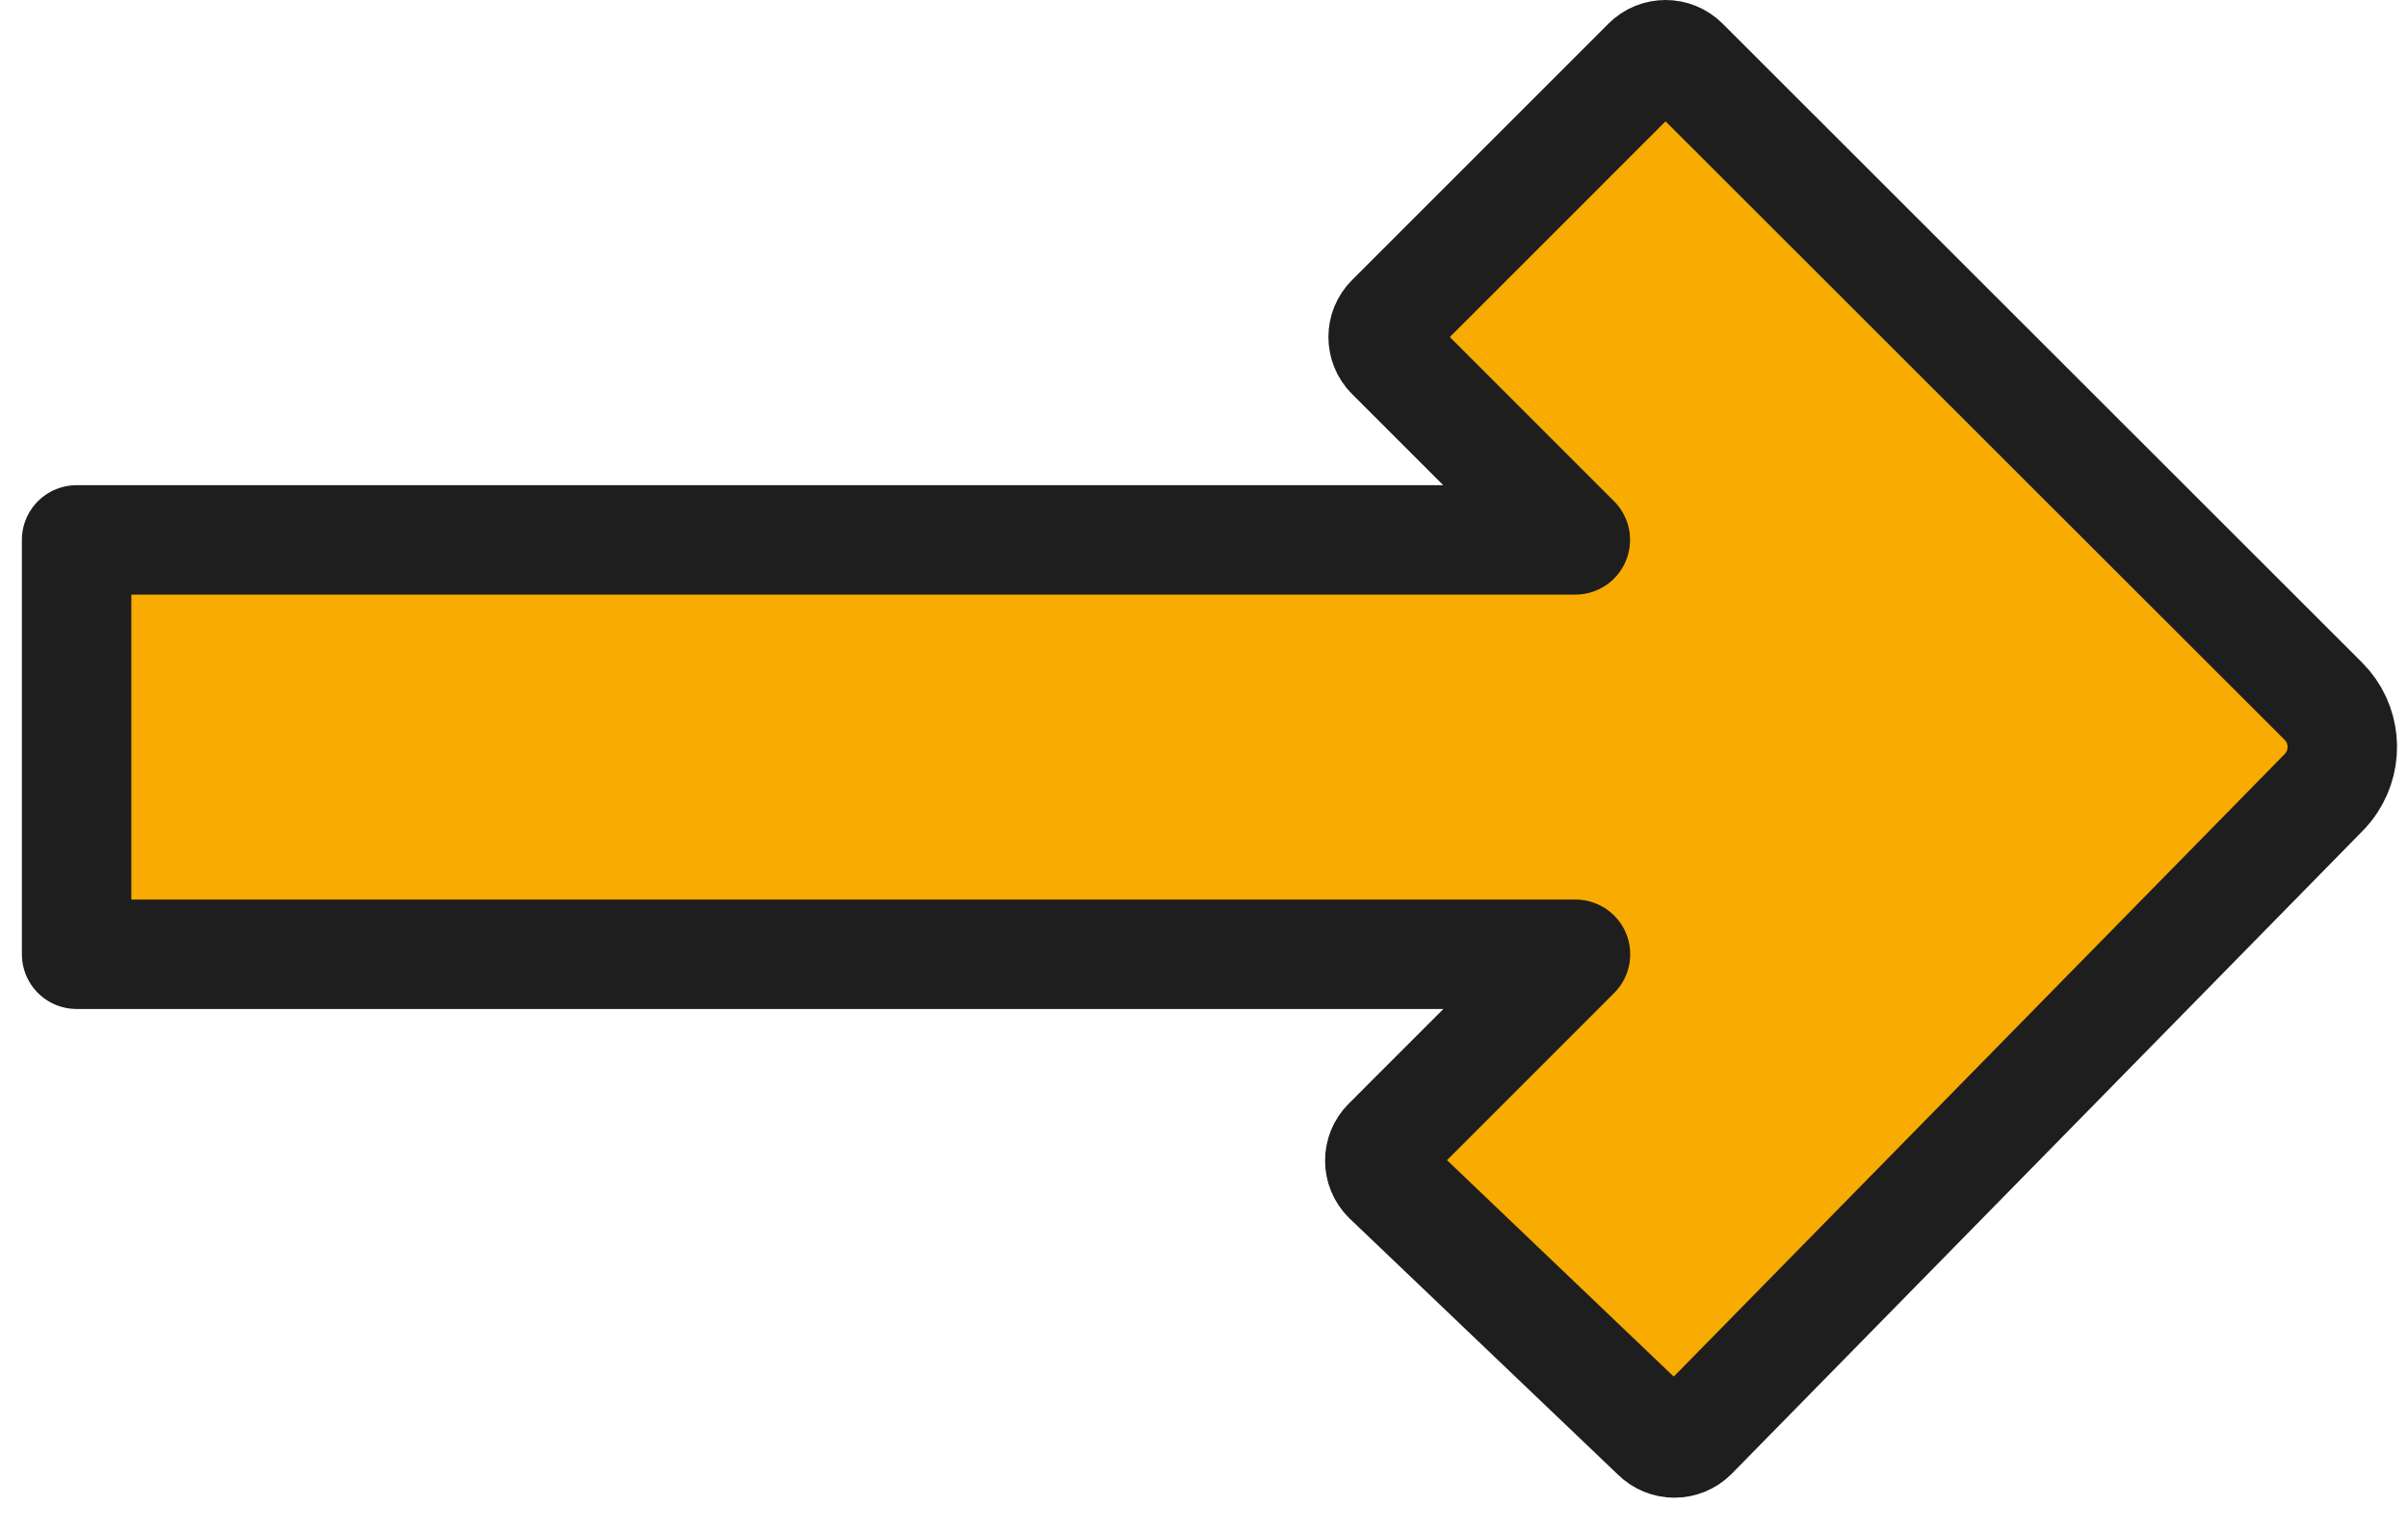
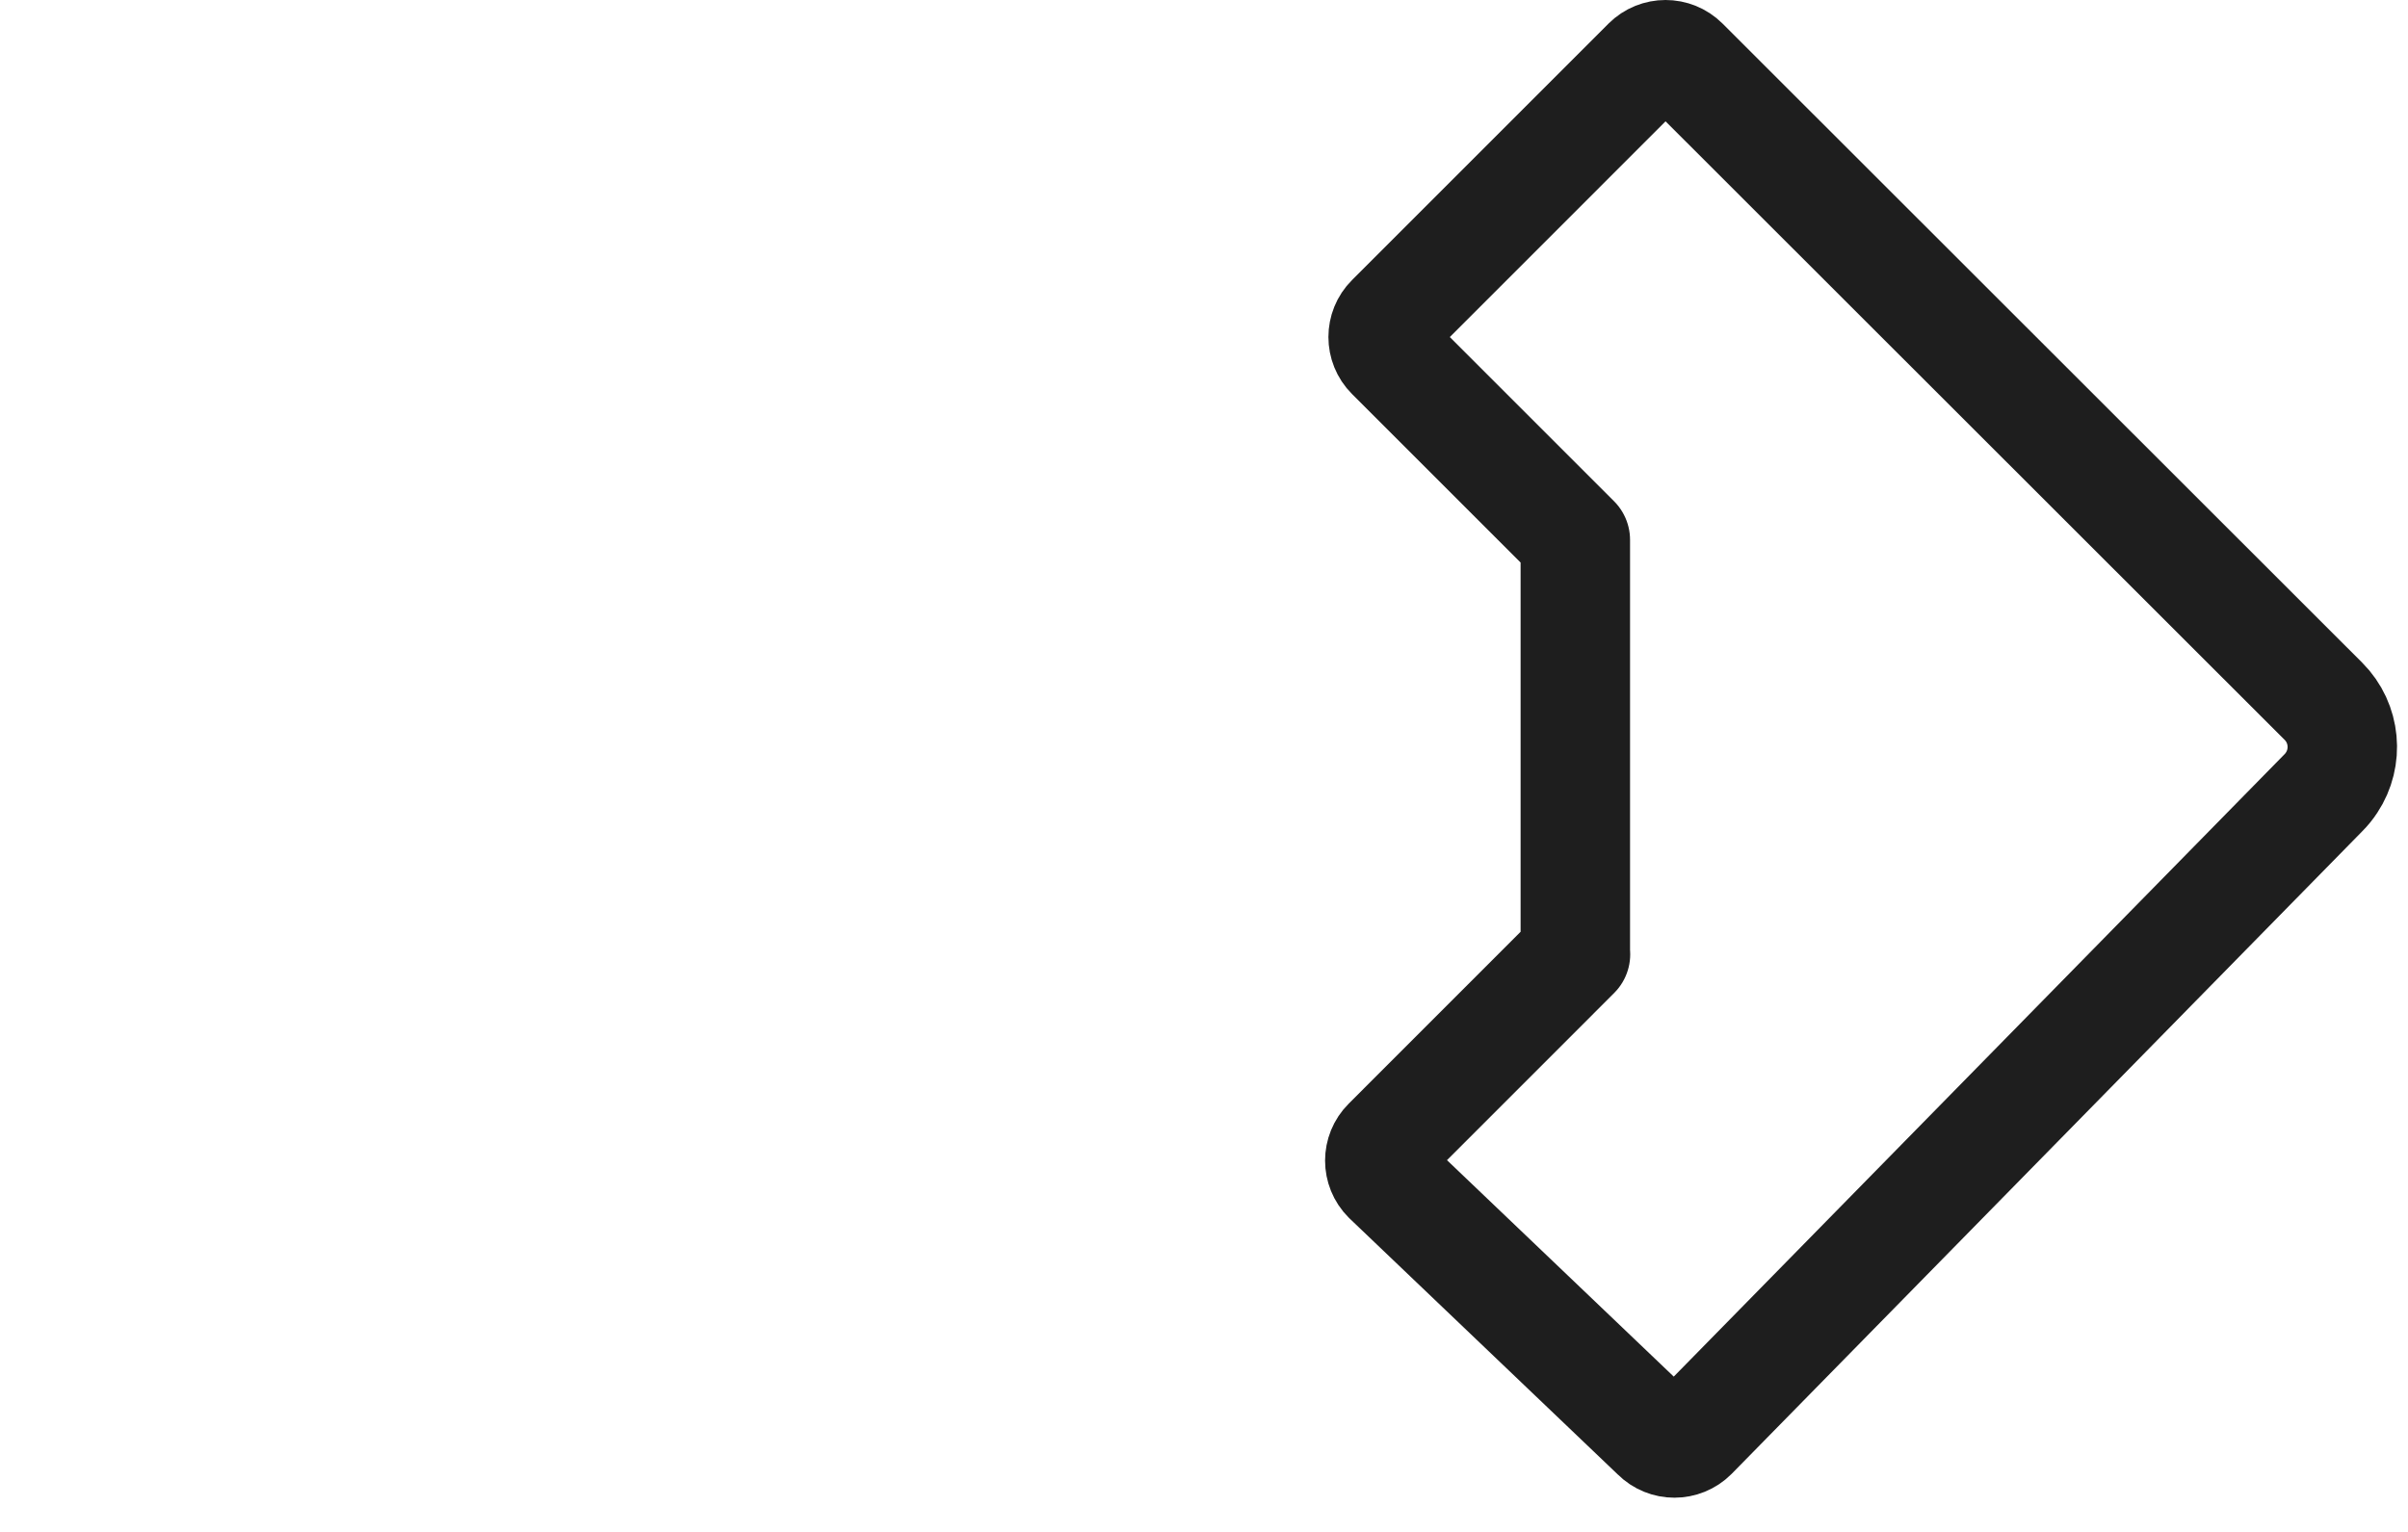
<svg xmlns="http://www.w3.org/2000/svg" width="44" height="28" viewBox="0 0 44 28" fill="none">
-   <path d="M42.454 12.817L30.768 1.138C30.583 0.954 30.284 0.954 30.099 1.138L25.412 5.826C25.227 6.01 25.227 6.31 25.412 6.495L28.785 9.868H1.4V17.442H28.788L25.351 20.88C25.166 21.064 25.166 21.363 25.351 21.548L30.261 26.236C30.446 26.42 30.745 26.42 30.93 26.236L42.451 14.493C42.51 14.434 42.561 14.371 42.604 14.305C42.908 13.846 42.858 13.221 42.454 12.817Z" fill="#F8AB00" />
-   <path d="M42.454 12.817L30.768 1.138C30.583 0.954 30.284 0.954 30.099 1.138L25.412 5.826C25.227 6.01 25.227 6.31 25.412 6.495L28.785 9.868H1.4V17.442H28.788L25.351 20.88C25.166 21.064 25.166 21.363 25.351 21.548L30.261 26.236C30.446 26.421 30.745 26.421 30.93 26.236L42.451 14.493C42.51 14.434 42.561 14.371 42.604 14.305C42.908 13.846 42.858 13.221 42.454 12.817Z" stroke="#1E1E1E" stroke-width="2" stroke-miterlimit="10" stroke-linejoin="round" />
+   <path d="M42.454 12.817L30.768 1.138C30.583 0.954 30.284 0.954 30.099 1.138L25.412 5.826C25.227 6.01 25.227 6.31 25.412 6.495L28.785 9.868V17.442H28.788L25.351 20.88C25.166 21.064 25.166 21.363 25.351 21.548L30.261 26.236C30.446 26.421 30.745 26.421 30.93 26.236L42.451 14.493C42.51 14.434 42.561 14.371 42.604 14.305C42.908 13.846 42.858 13.221 42.454 12.817Z" stroke="#1E1E1E" stroke-width="2" stroke-miterlimit="10" stroke-linejoin="round" />
</svg>